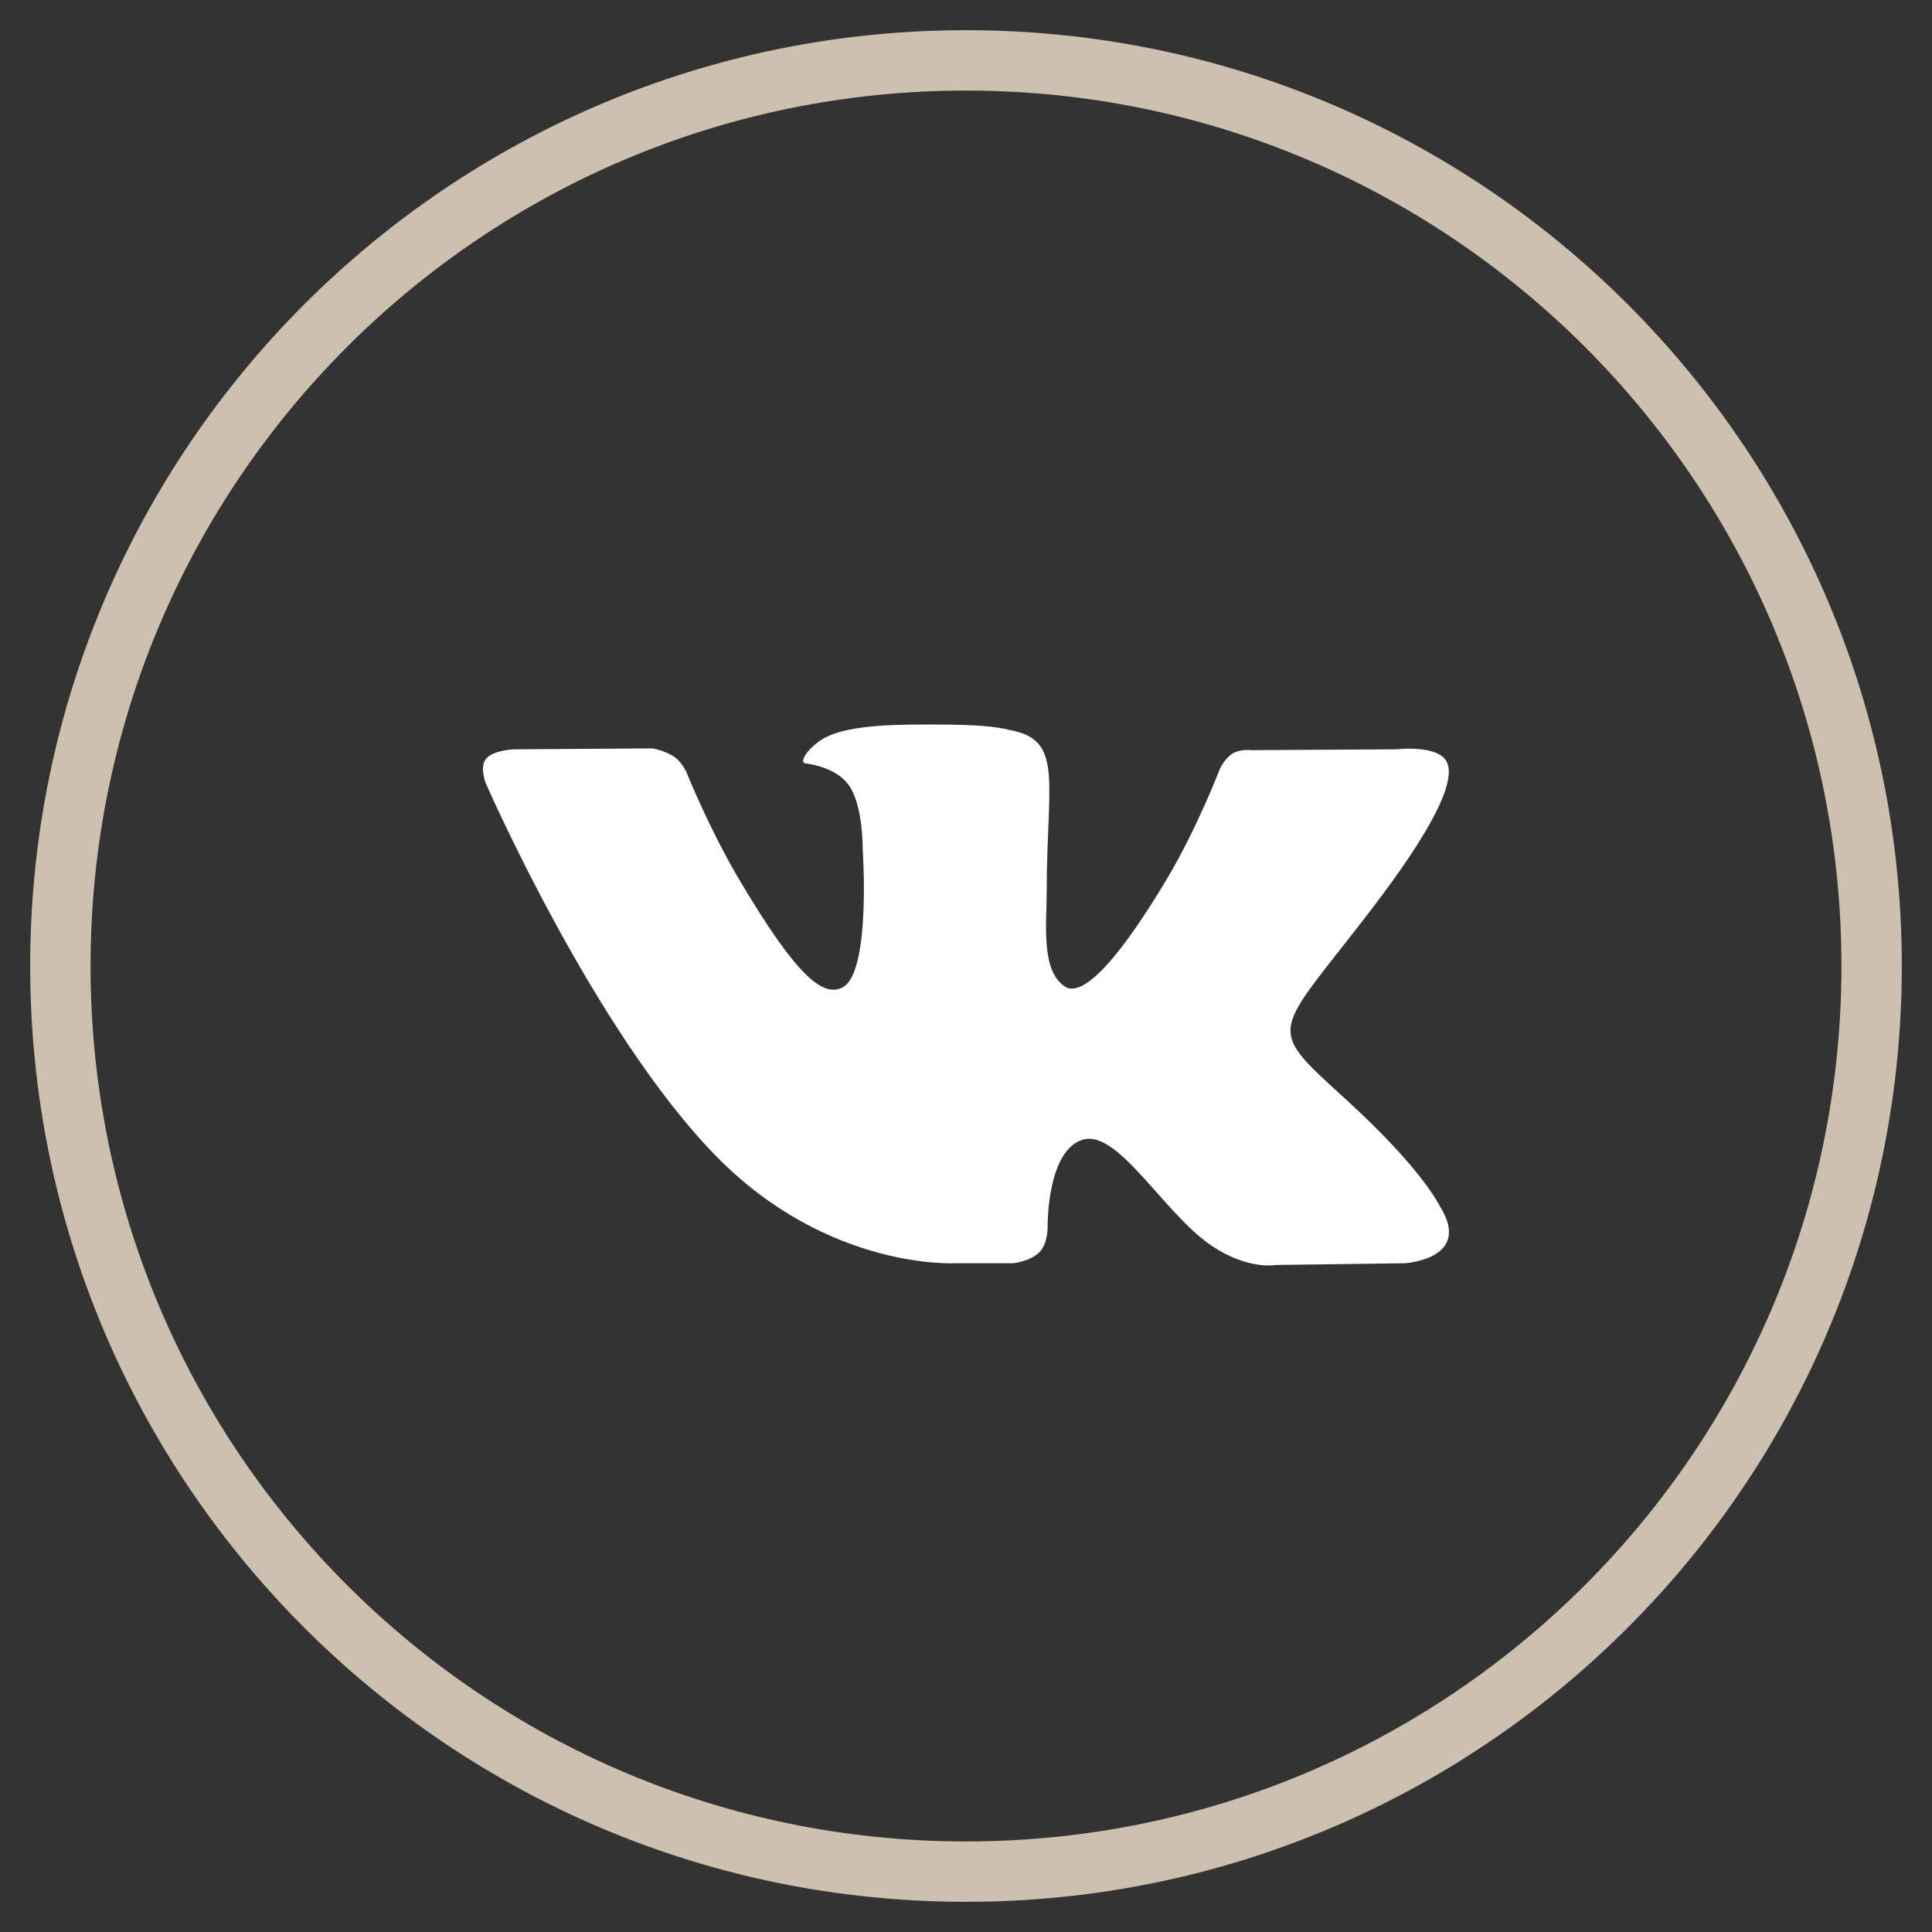
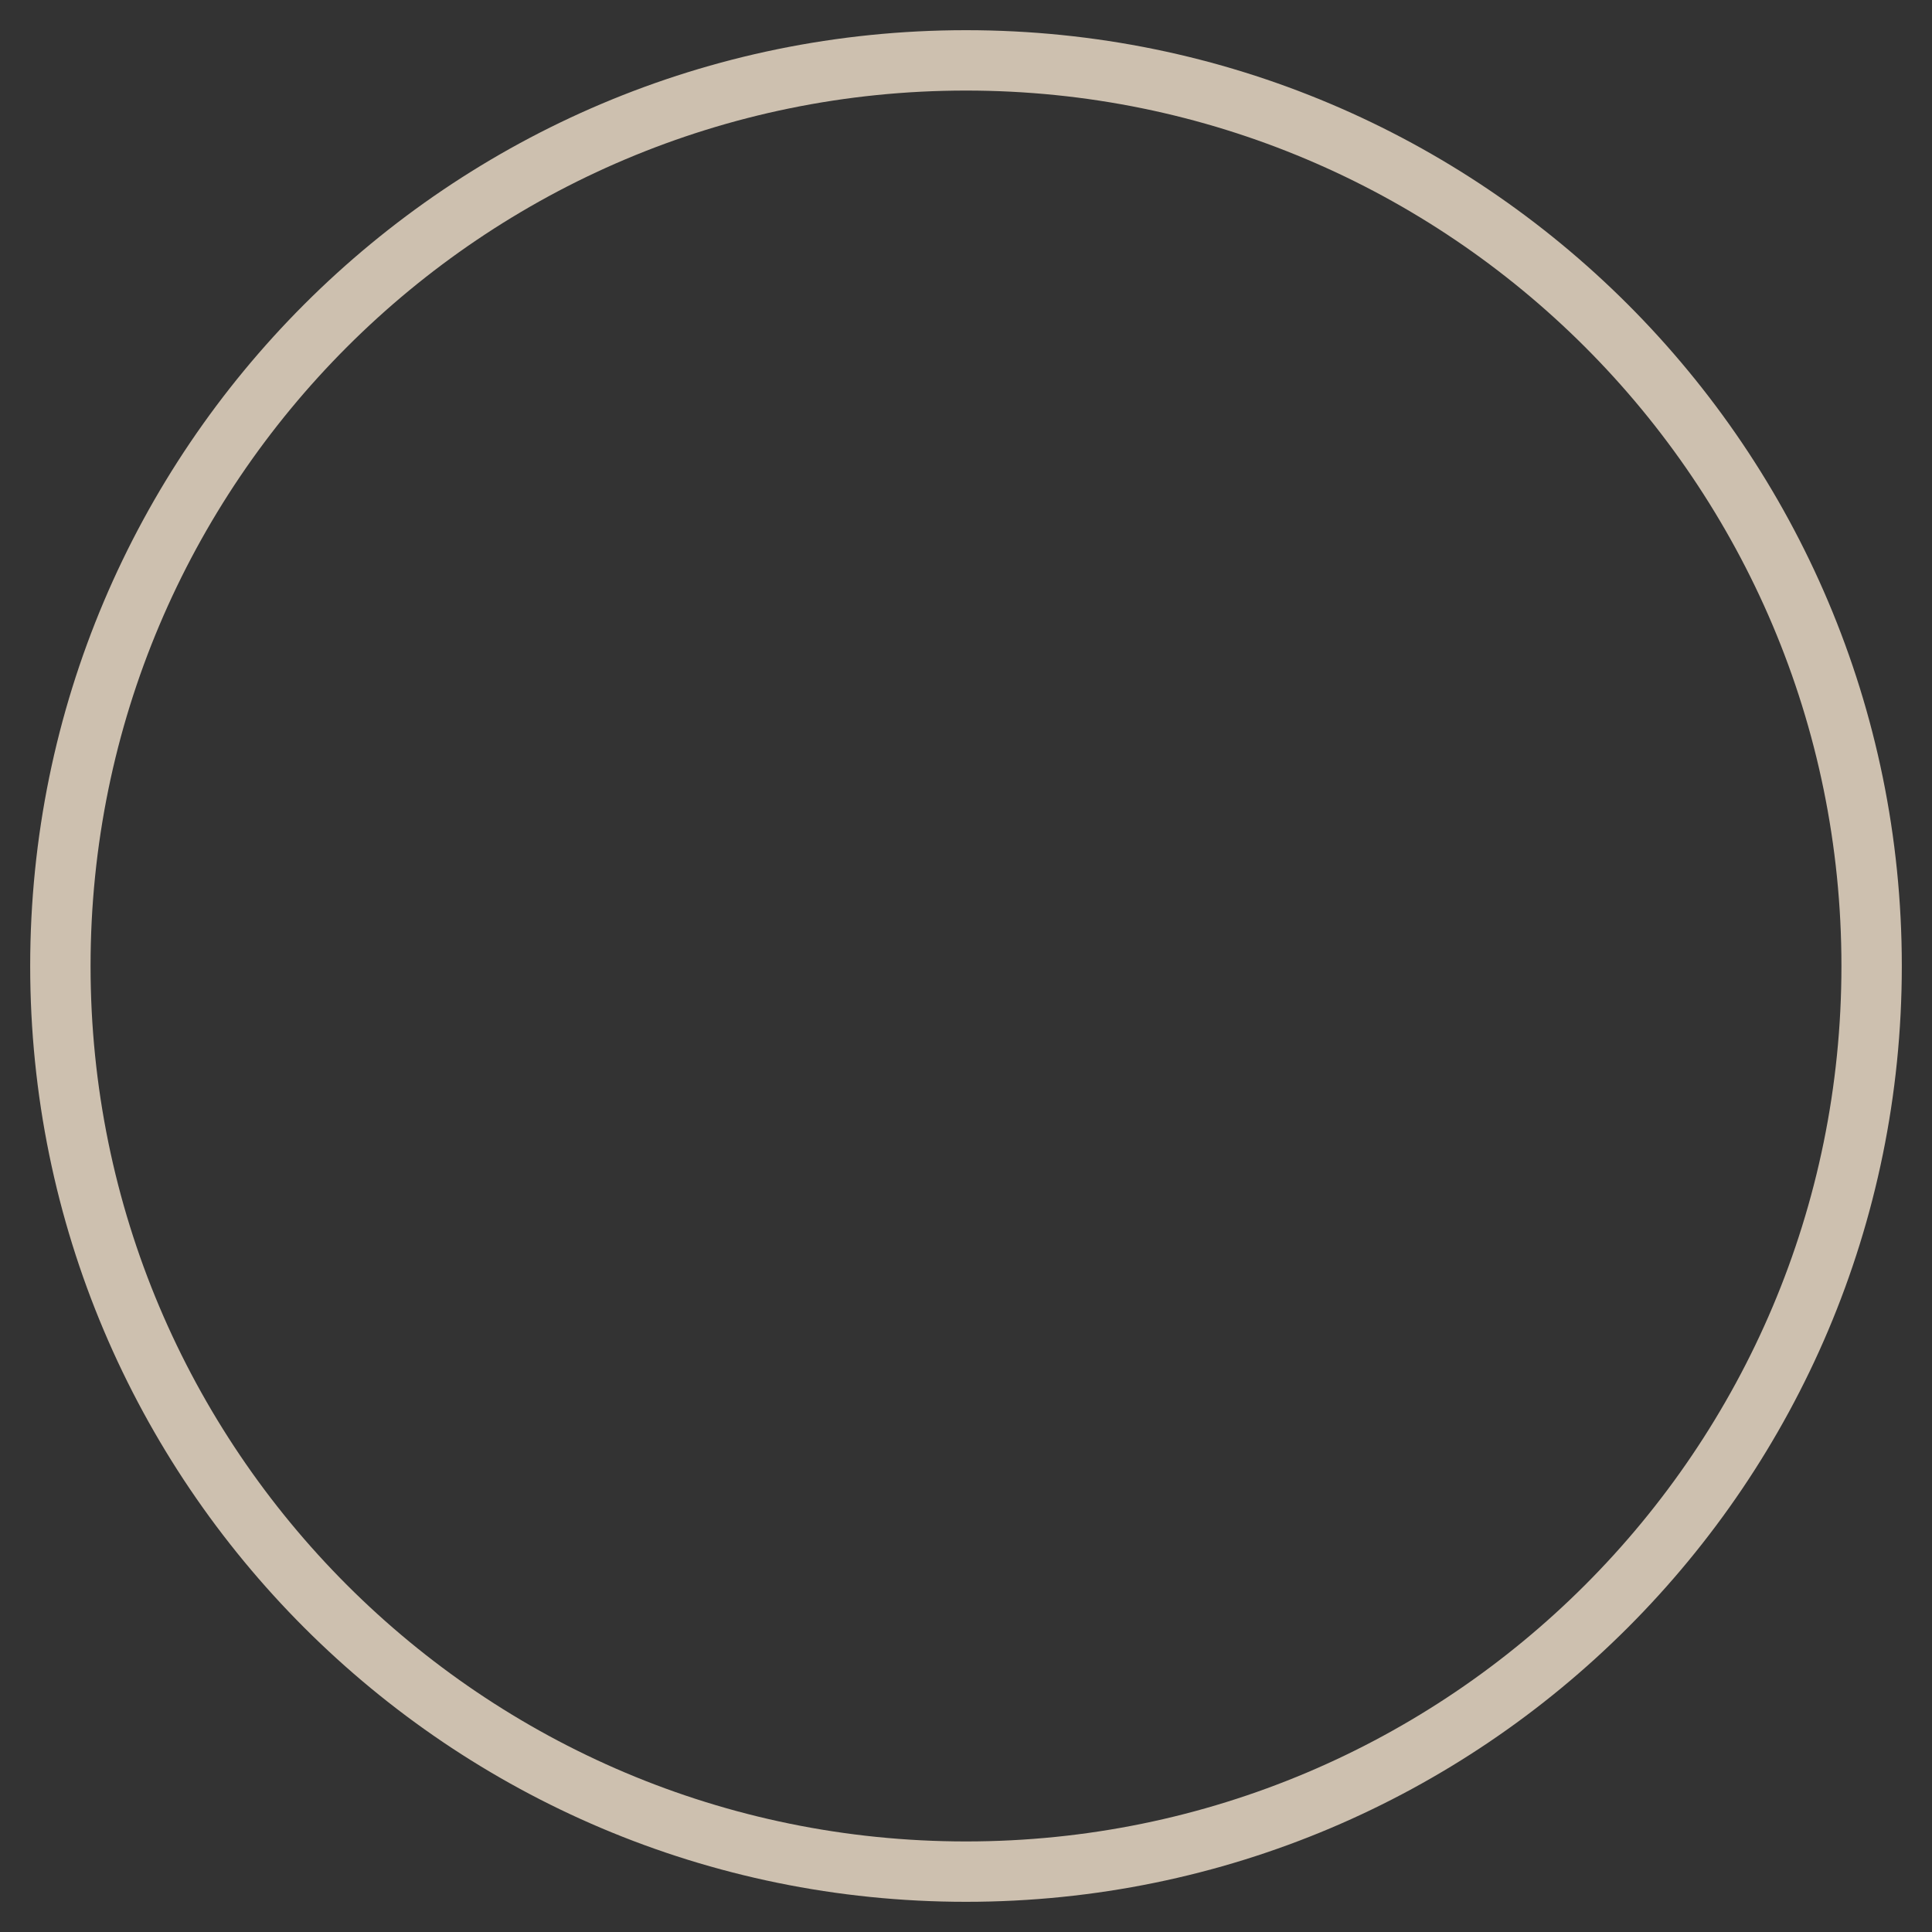
<svg xmlns="http://www.w3.org/2000/svg" width="32" height="32" viewBox="0 0 32 32" fill="none">
  <rect x="0" y="0" width="32" height="32" fill="#333333" stroke="none" />
  <path d="M1.5 16C1.5 7.992 7.992 1.5 16 1.5V0.5C7.44 0.5 0.5 7.44 0.5 16H1.5ZM16 1.5C24.008 1.5 30.5 7.992 30.5 16H31.5C31.5 7.44 24.56 0.5 16 0.5V1.5ZM30.5 16C30.5 24.008 24.008 30.5 16 30.5V31.5C24.56 31.5 31.5 24.56 31.5 16H30.5ZM16 30.5C7.992 30.5 1.5 24.008 1.5 16H0.5C0.5 24.56 7.44 31.5 16 31.5V30.5Z" fill="#CDC0AF" />
-   <path d="M16.785 20.923C16.785 20.923 17.073 20.891 17.221 20.735C17.357 20.592 17.352 20.323 17.352 20.323C17.352 20.323 17.334 19.064 17.93 18.878C18.517 18.695 19.27 20.095 20.07 20.634C20.674 21.041 21.133 20.952 21.133 20.952L23.27 20.923C23.27 20.923 24.387 20.855 23.857 19.992C23.814 19.922 23.548 19.354 22.269 18.188C20.928 16.967 21.108 17.165 22.722 15.053C23.705 13.767 24.098 12.982 23.975 12.646C23.858 12.325 23.135 12.411 23.135 12.411L20.73 12.425C20.73 12.425 20.551 12.401 20.419 12.479C20.29 12.555 20.206 12.732 20.206 12.732C20.206 12.732 19.826 13.727 19.318 14.574C18.247 16.359 17.818 16.453 17.643 16.343C17.235 16.084 17.337 15.304 17.337 14.75C17.337 13.02 17.605 12.298 16.817 12.112C16.555 12.05 16.363 12.009 15.694 12.002C14.835 11.993 14.109 12.005 13.697 12.202C13.424 12.334 13.212 12.627 13.341 12.644C13.5 12.665 13.86 12.739 14.051 12.994C14.298 13.324 14.289 14.063 14.289 14.063C14.289 14.063 14.431 16.1 13.958 16.353C13.634 16.526 13.19 16.172 12.234 14.552C11.745 13.723 11.376 12.805 11.376 12.805C11.376 12.805 11.304 12.634 11.177 12.542C11.023 12.431 10.807 12.396 10.807 12.396L8.522 12.411C8.522 12.411 8.178 12.42 8.052 12.566C7.94 12.696 8.043 12.966 8.043 12.966C8.043 12.966 9.833 17.076 11.86 19.148C13.719 21.047 15.828 20.923 15.828 20.923H16.785Z" fill="white" />
</svg>